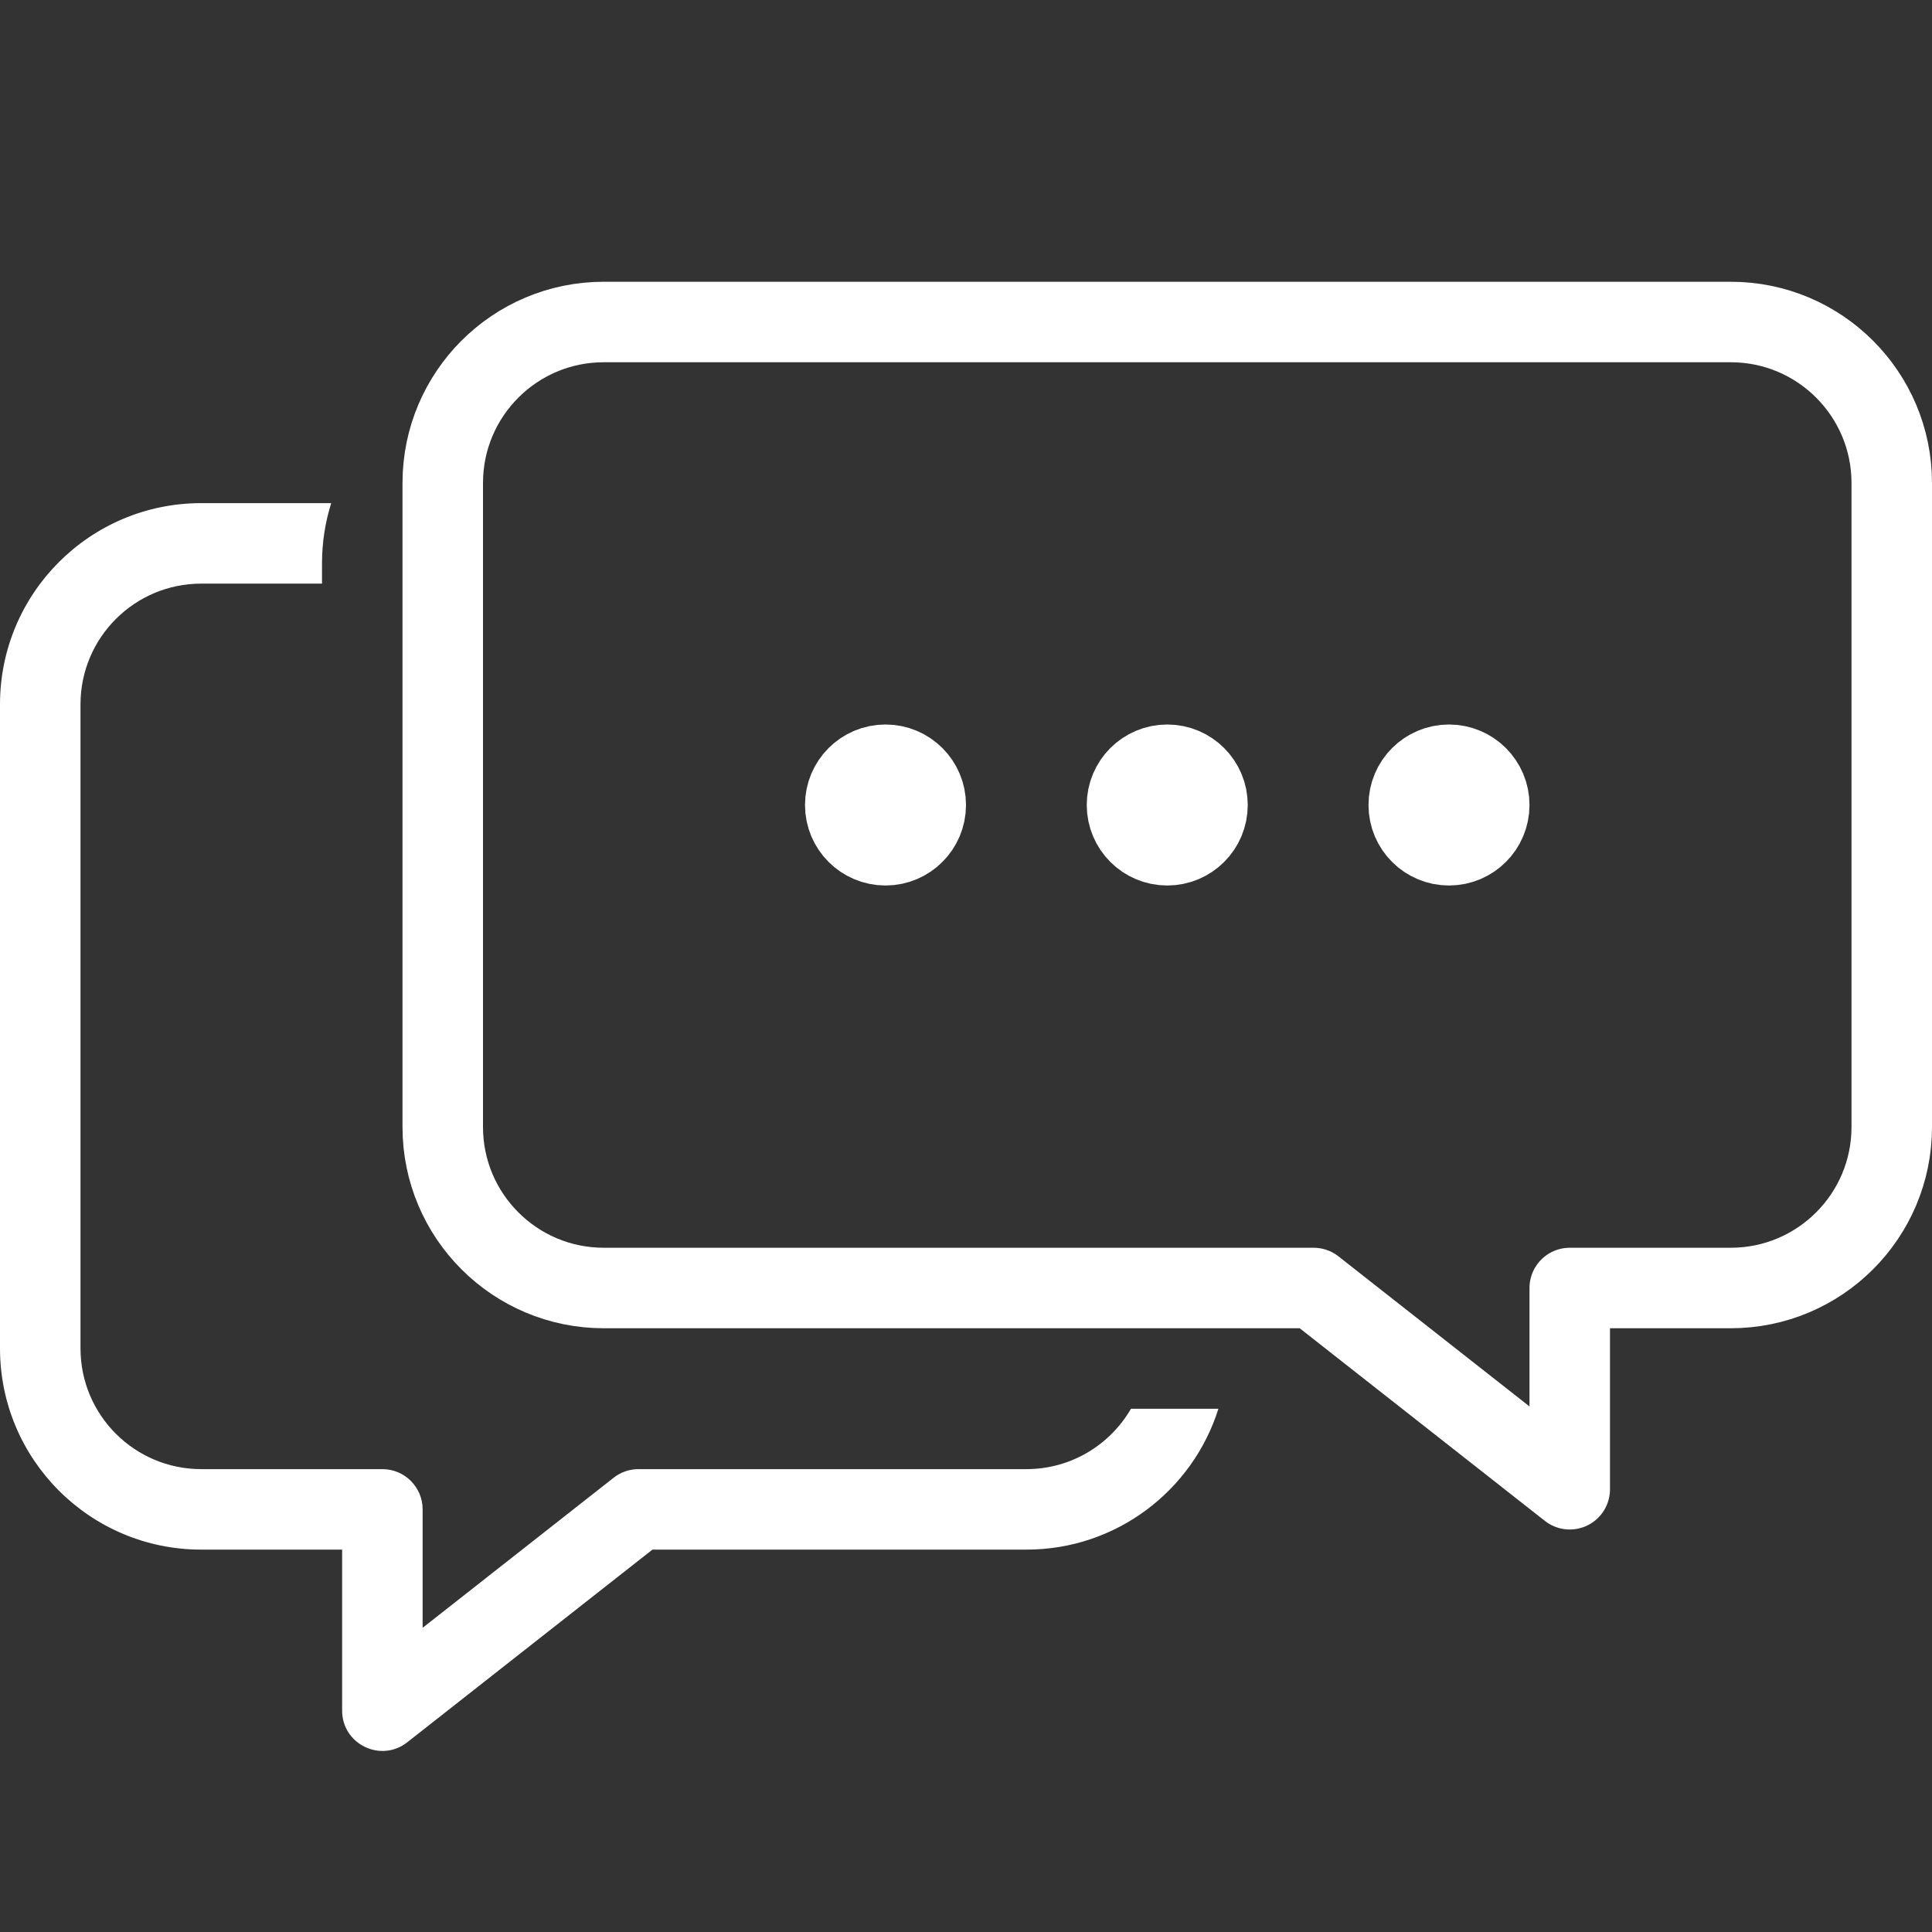
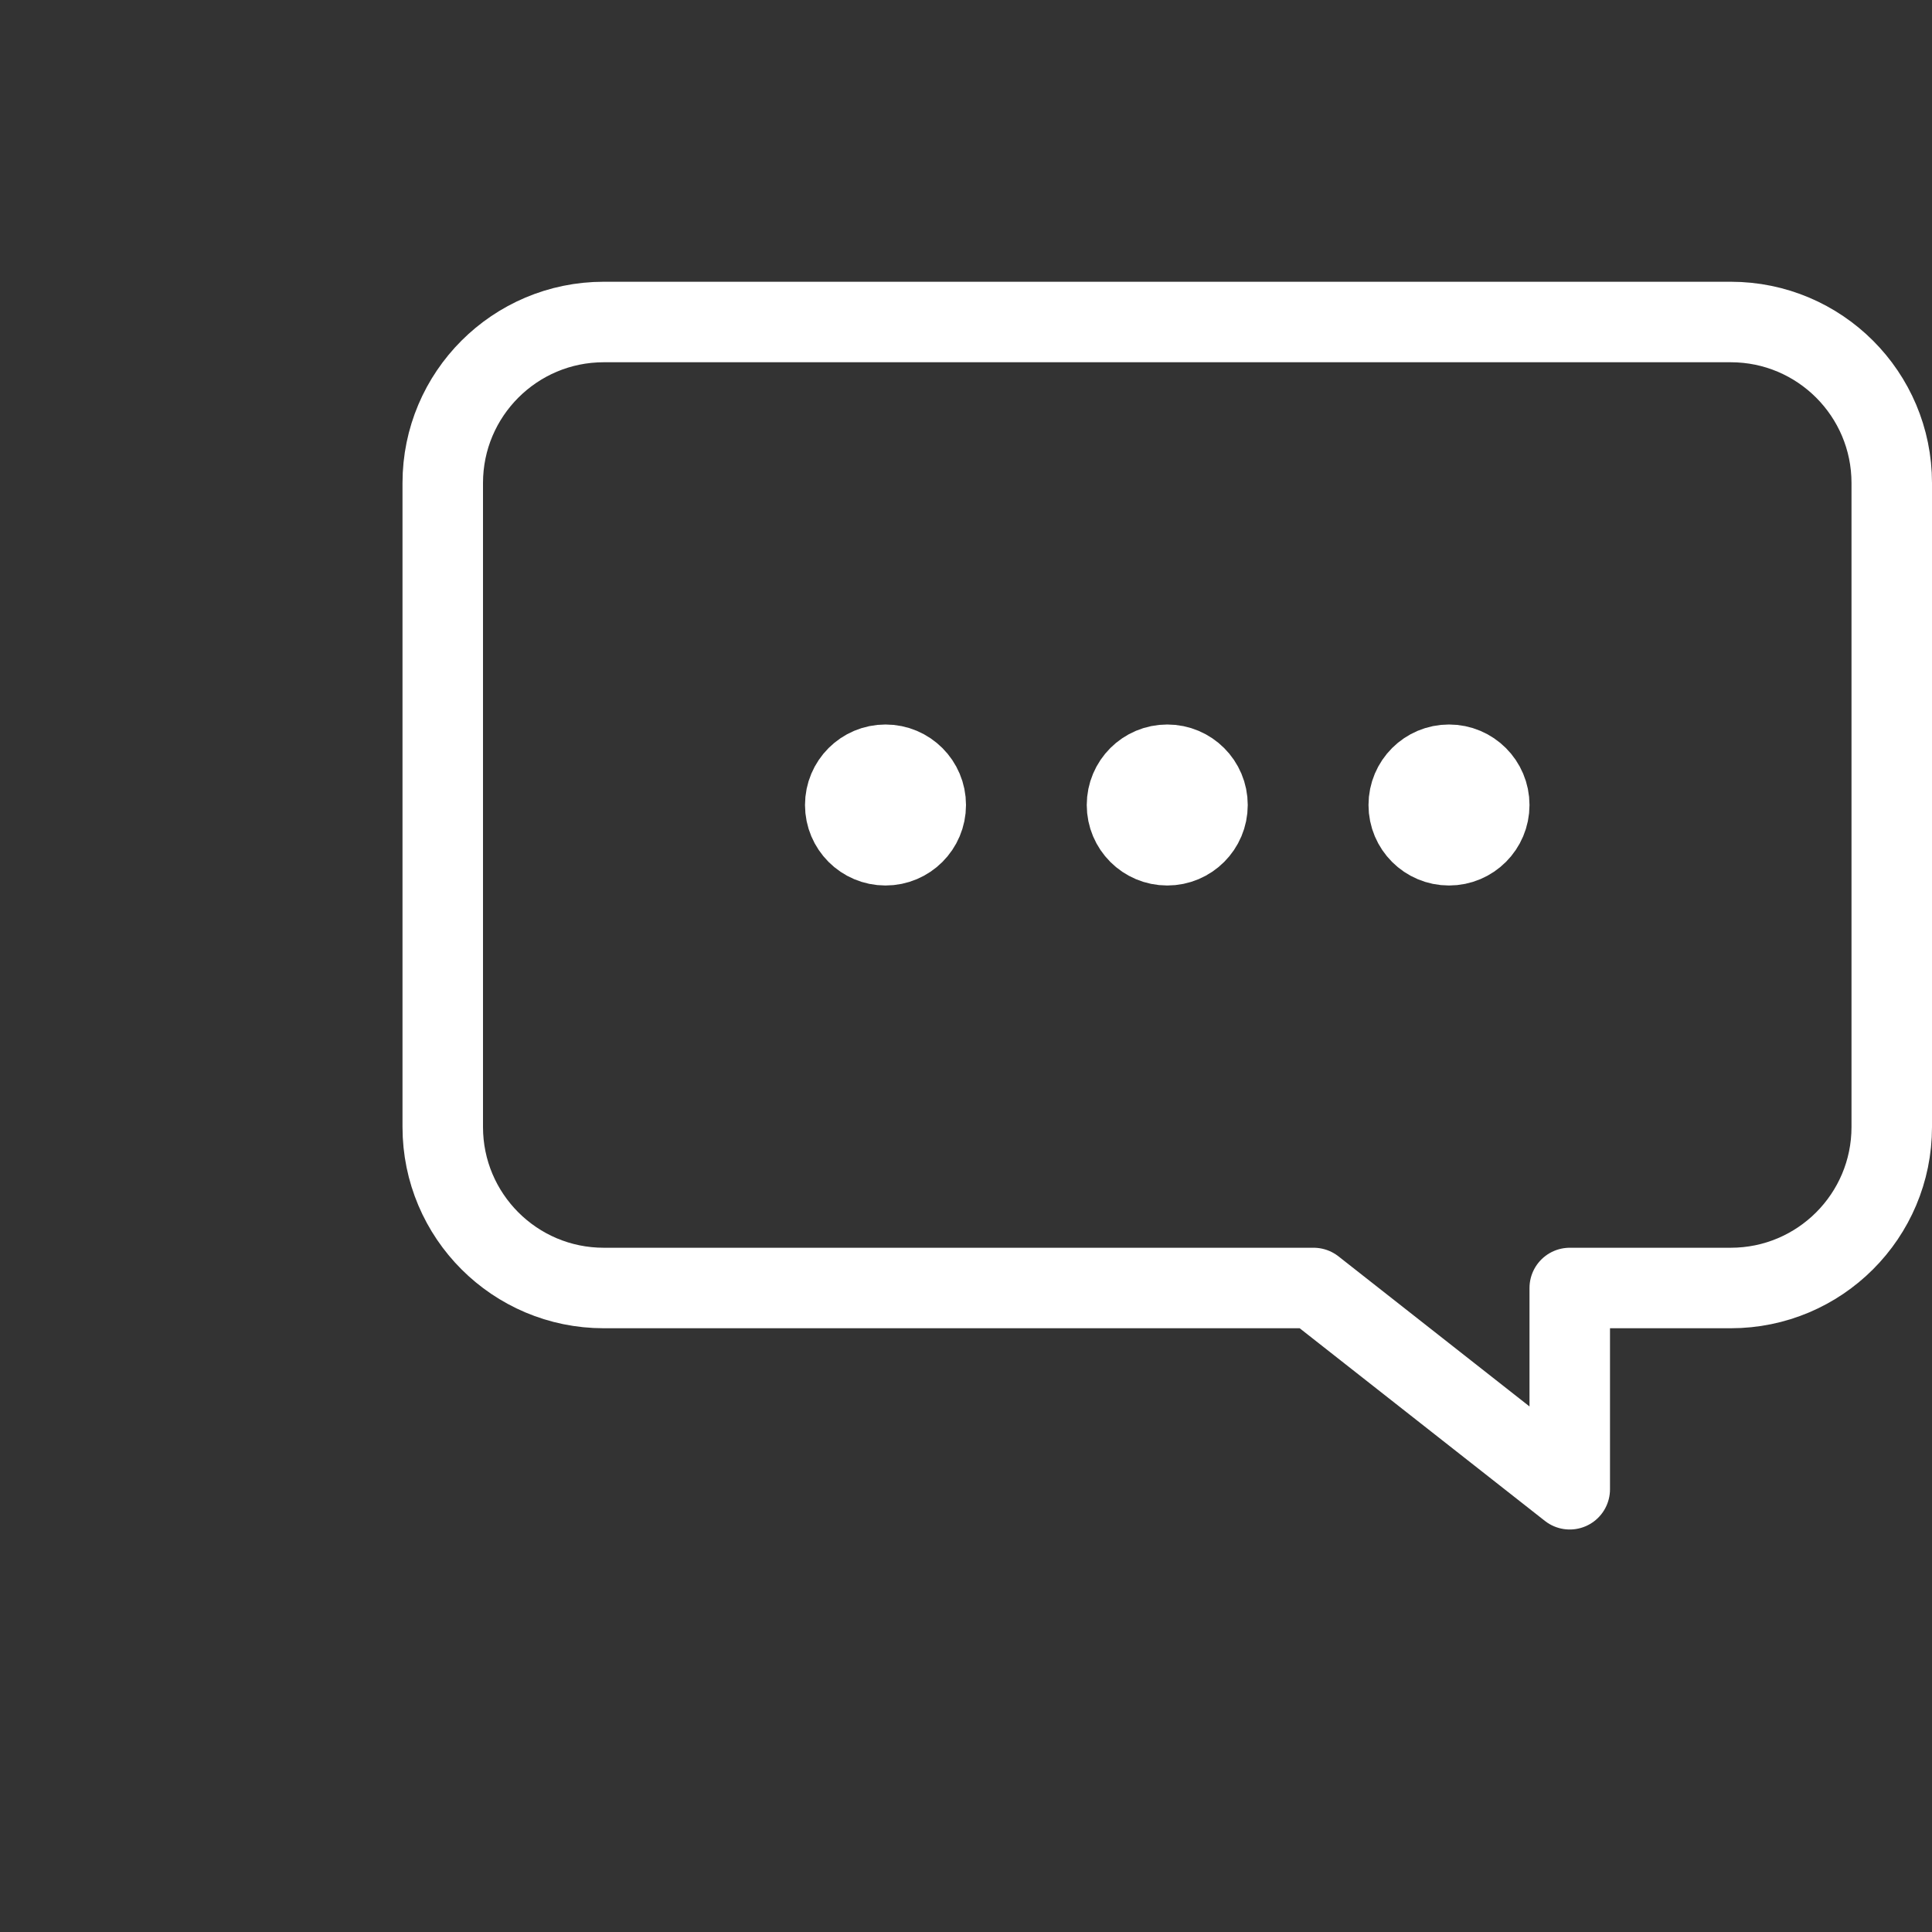
<svg xmlns="http://www.w3.org/2000/svg" width="96px" height="96px" viewBox="0 0 96 96" version="1.1">
  <rect x="0" y="0" width="96" height="96" fill="#333333" stroke="none" />
  <title>ic_96_event_training</title>
  <desc>Created with Sketch.</desc>
  <defs />
  <g id="ic_96_event_training" stroke="none" stroke-width="1" fill="none" fill-rule="evenodd">
-     <path d="M16.458,25 C16.16,25.947 16,26.955 16,28 L16,29 L10,29 C6.686,29 4,31.686 4,35 L4,67 C4,70.313 6.686,73 10,73 L19,73 C20.105,73 21,73.895 21,75 L21,80.885 L30.492,73.427 C30.844,73.15 31.279,73 31.728,73 L51,73 C53.221,73 55.16,71.793 56.197,70 L60.542,70 C59.268,74.057 55.478,77 51,77 L32.419,77 L20.236,86.573 C18.923,87.604 17,86.669 17,85 L17,77 L10,77 C4.477,77 5.55111512e-16,72.523 0,67 L5.86197757e-14,35 C6.52811138e-14,29.477 4.477,25 10,25 L16.458,25 Z" id="Combined-Shape" fill="#FFFFFF" fill-rule="nonzero" />
    <path d="M78,64 L78,74 L65.272,64 L30,64 C25.582,64 22,60.418 22,56 L22,24 C22,19.582 25.582,16 30,16 L86,16 C90.418,16 94,19.582 94,24 L94,56 C94,60.418 90.418,64 86,64 L78,64 Z M72,42 C73.105,42 74,41.105 74,40 C74,38.895 73.105,38 72,38 C70.895,38 70,38.895 70,40 C70,41.105 70.895,42 72,42 Z M58,42 C59.105,42 60,41.105 60,40 C60,38.895 59.105,38 58,38 C56.895,38 56,38.895 56,40 C56,41.105 56.895,42 58,42 Z M44,42 C45.105,42 46,41.105 46,40 C46,38.895 45.105,38 44,38 C42.895,38 42,38.895 42,40 C42,41.105 42.895,42 44,42 Z" id="Combined-Shape" stroke="#FFFFFF" stroke-width="4" stroke-linejoin="round" />
  </g>
</svg>